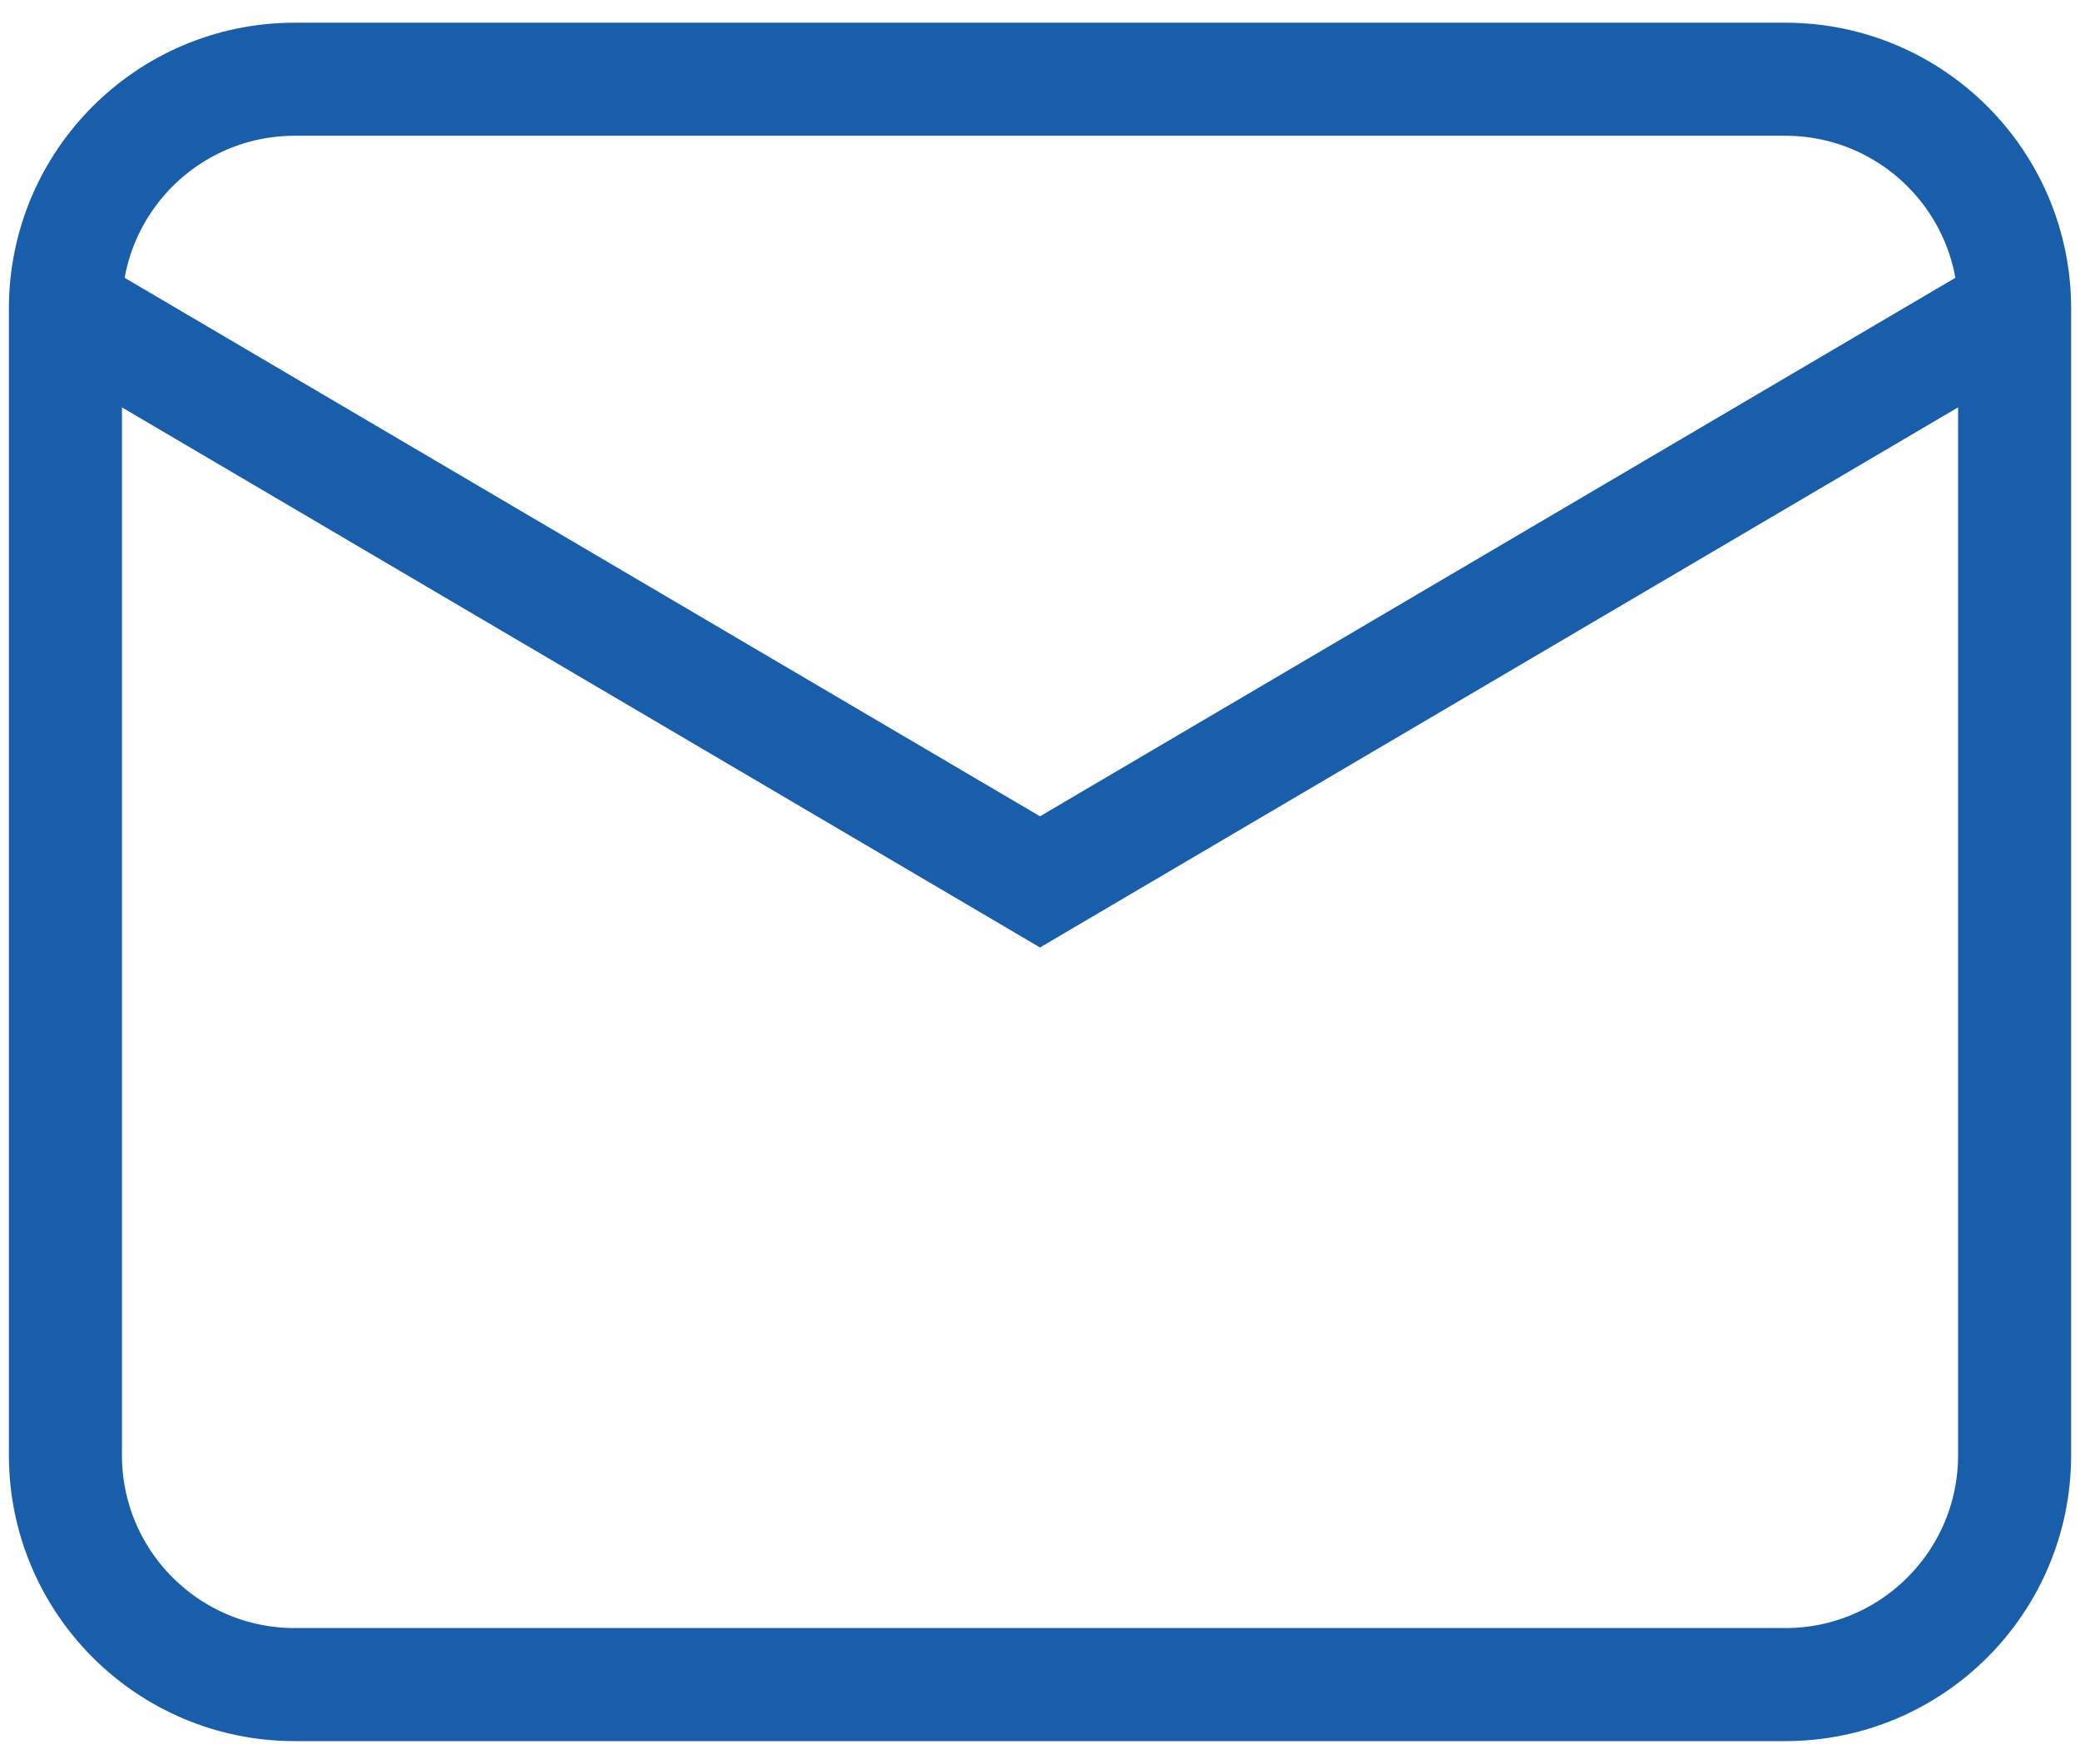
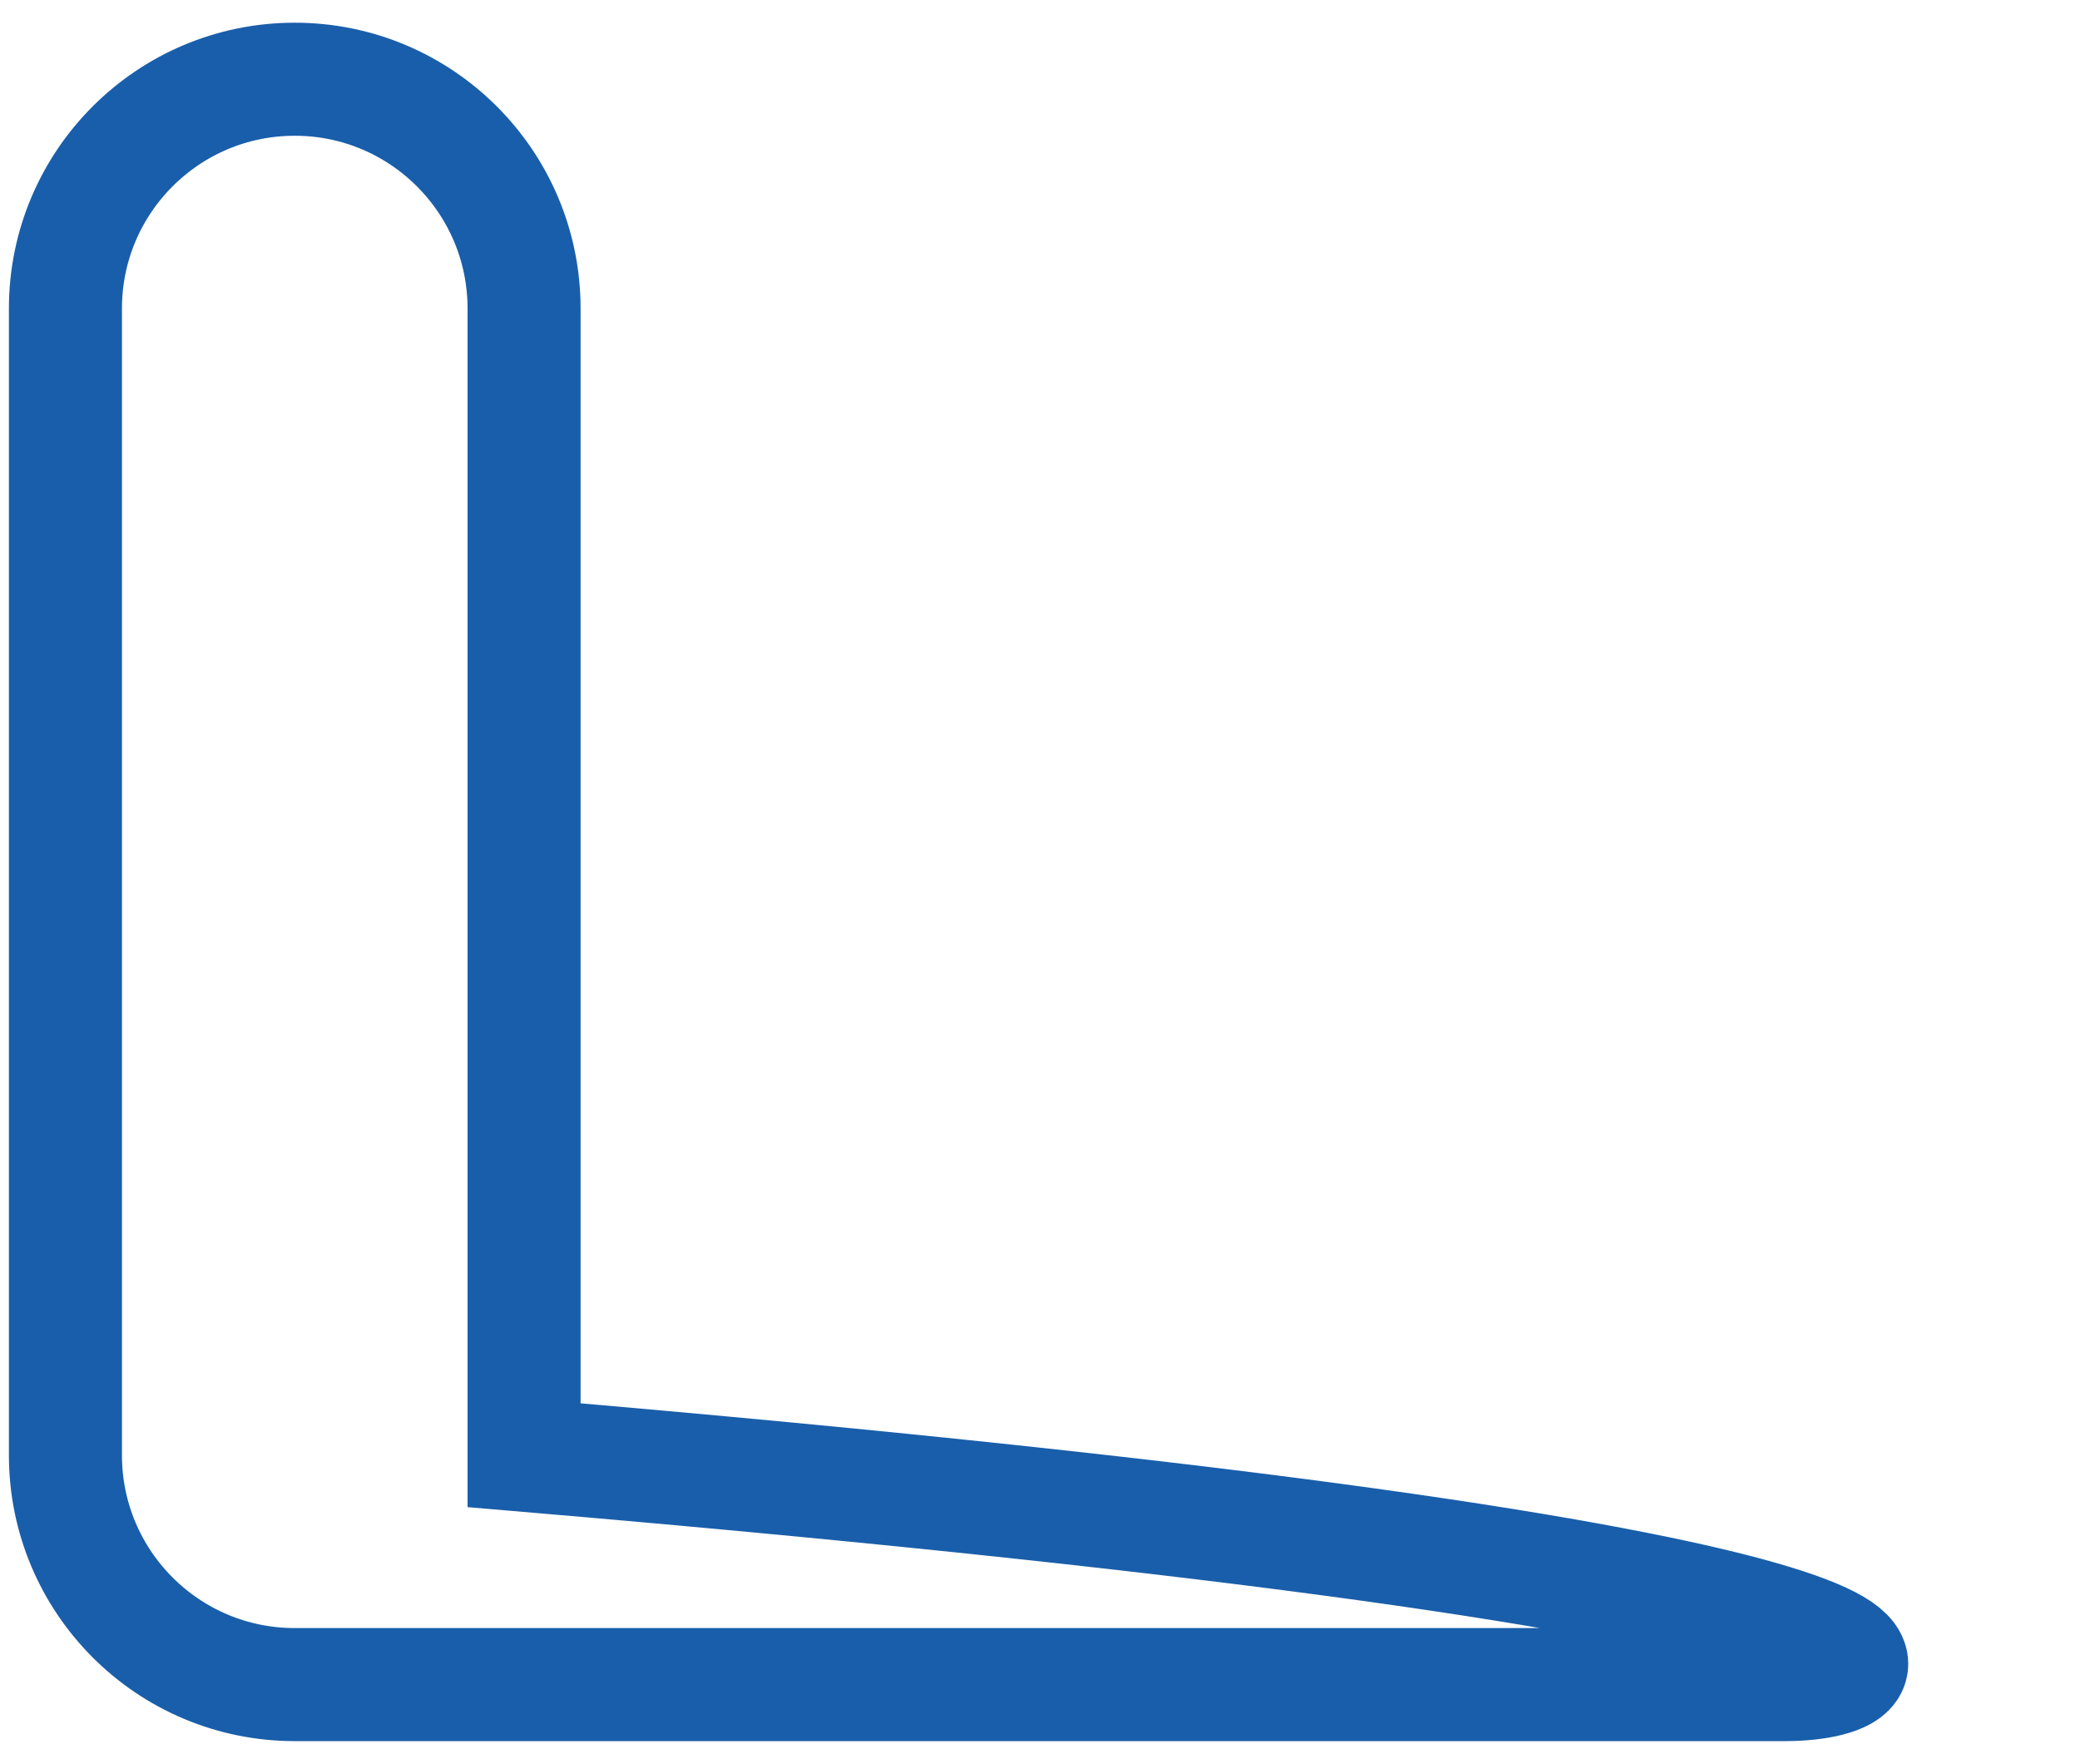
<svg xmlns="http://www.w3.org/2000/svg" version="1.1" id="Layer_1" x="0px" y="0px" width="92px" height="78.008px" viewBox="0 0 92 78.008" enable-background="new 0 0 92 78.008" xml:space="preserve">
  <g>
-     <path fill="none" stroke="#195EAA" stroke-width="5" stroke-miterlimit="10" d="M78.964,74.504H13.036   c-5.601,0-10.142-4.541-10.142-10.145V13.646c0-5.601,4.541-10.142,10.142-10.142h65.928c5.601,0,10.144,4.541,10.144,10.142   v50.713C89.105,69.963,84.564,74.504,78.964,74.504z" />
-     <polyline fill="none" stroke="#195EAA" stroke-width="5" stroke-miterlimit="10" points="2.894,13.646 46,39.003 89.105,13.646     " />
+     <path fill="none" stroke="#195EAA" stroke-width="5" stroke-miterlimit="10" d="M78.964,74.504H13.036   c-5.601,0-10.142-4.541-10.142-10.145V13.646c0-5.601,4.541-10.142,10.142-10.142c5.601,0,10.144,4.541,10.144,10.142   v50.713C89.105,69.963,84.564,74.504,78.964,74.504z" />
  </g>
</svg>